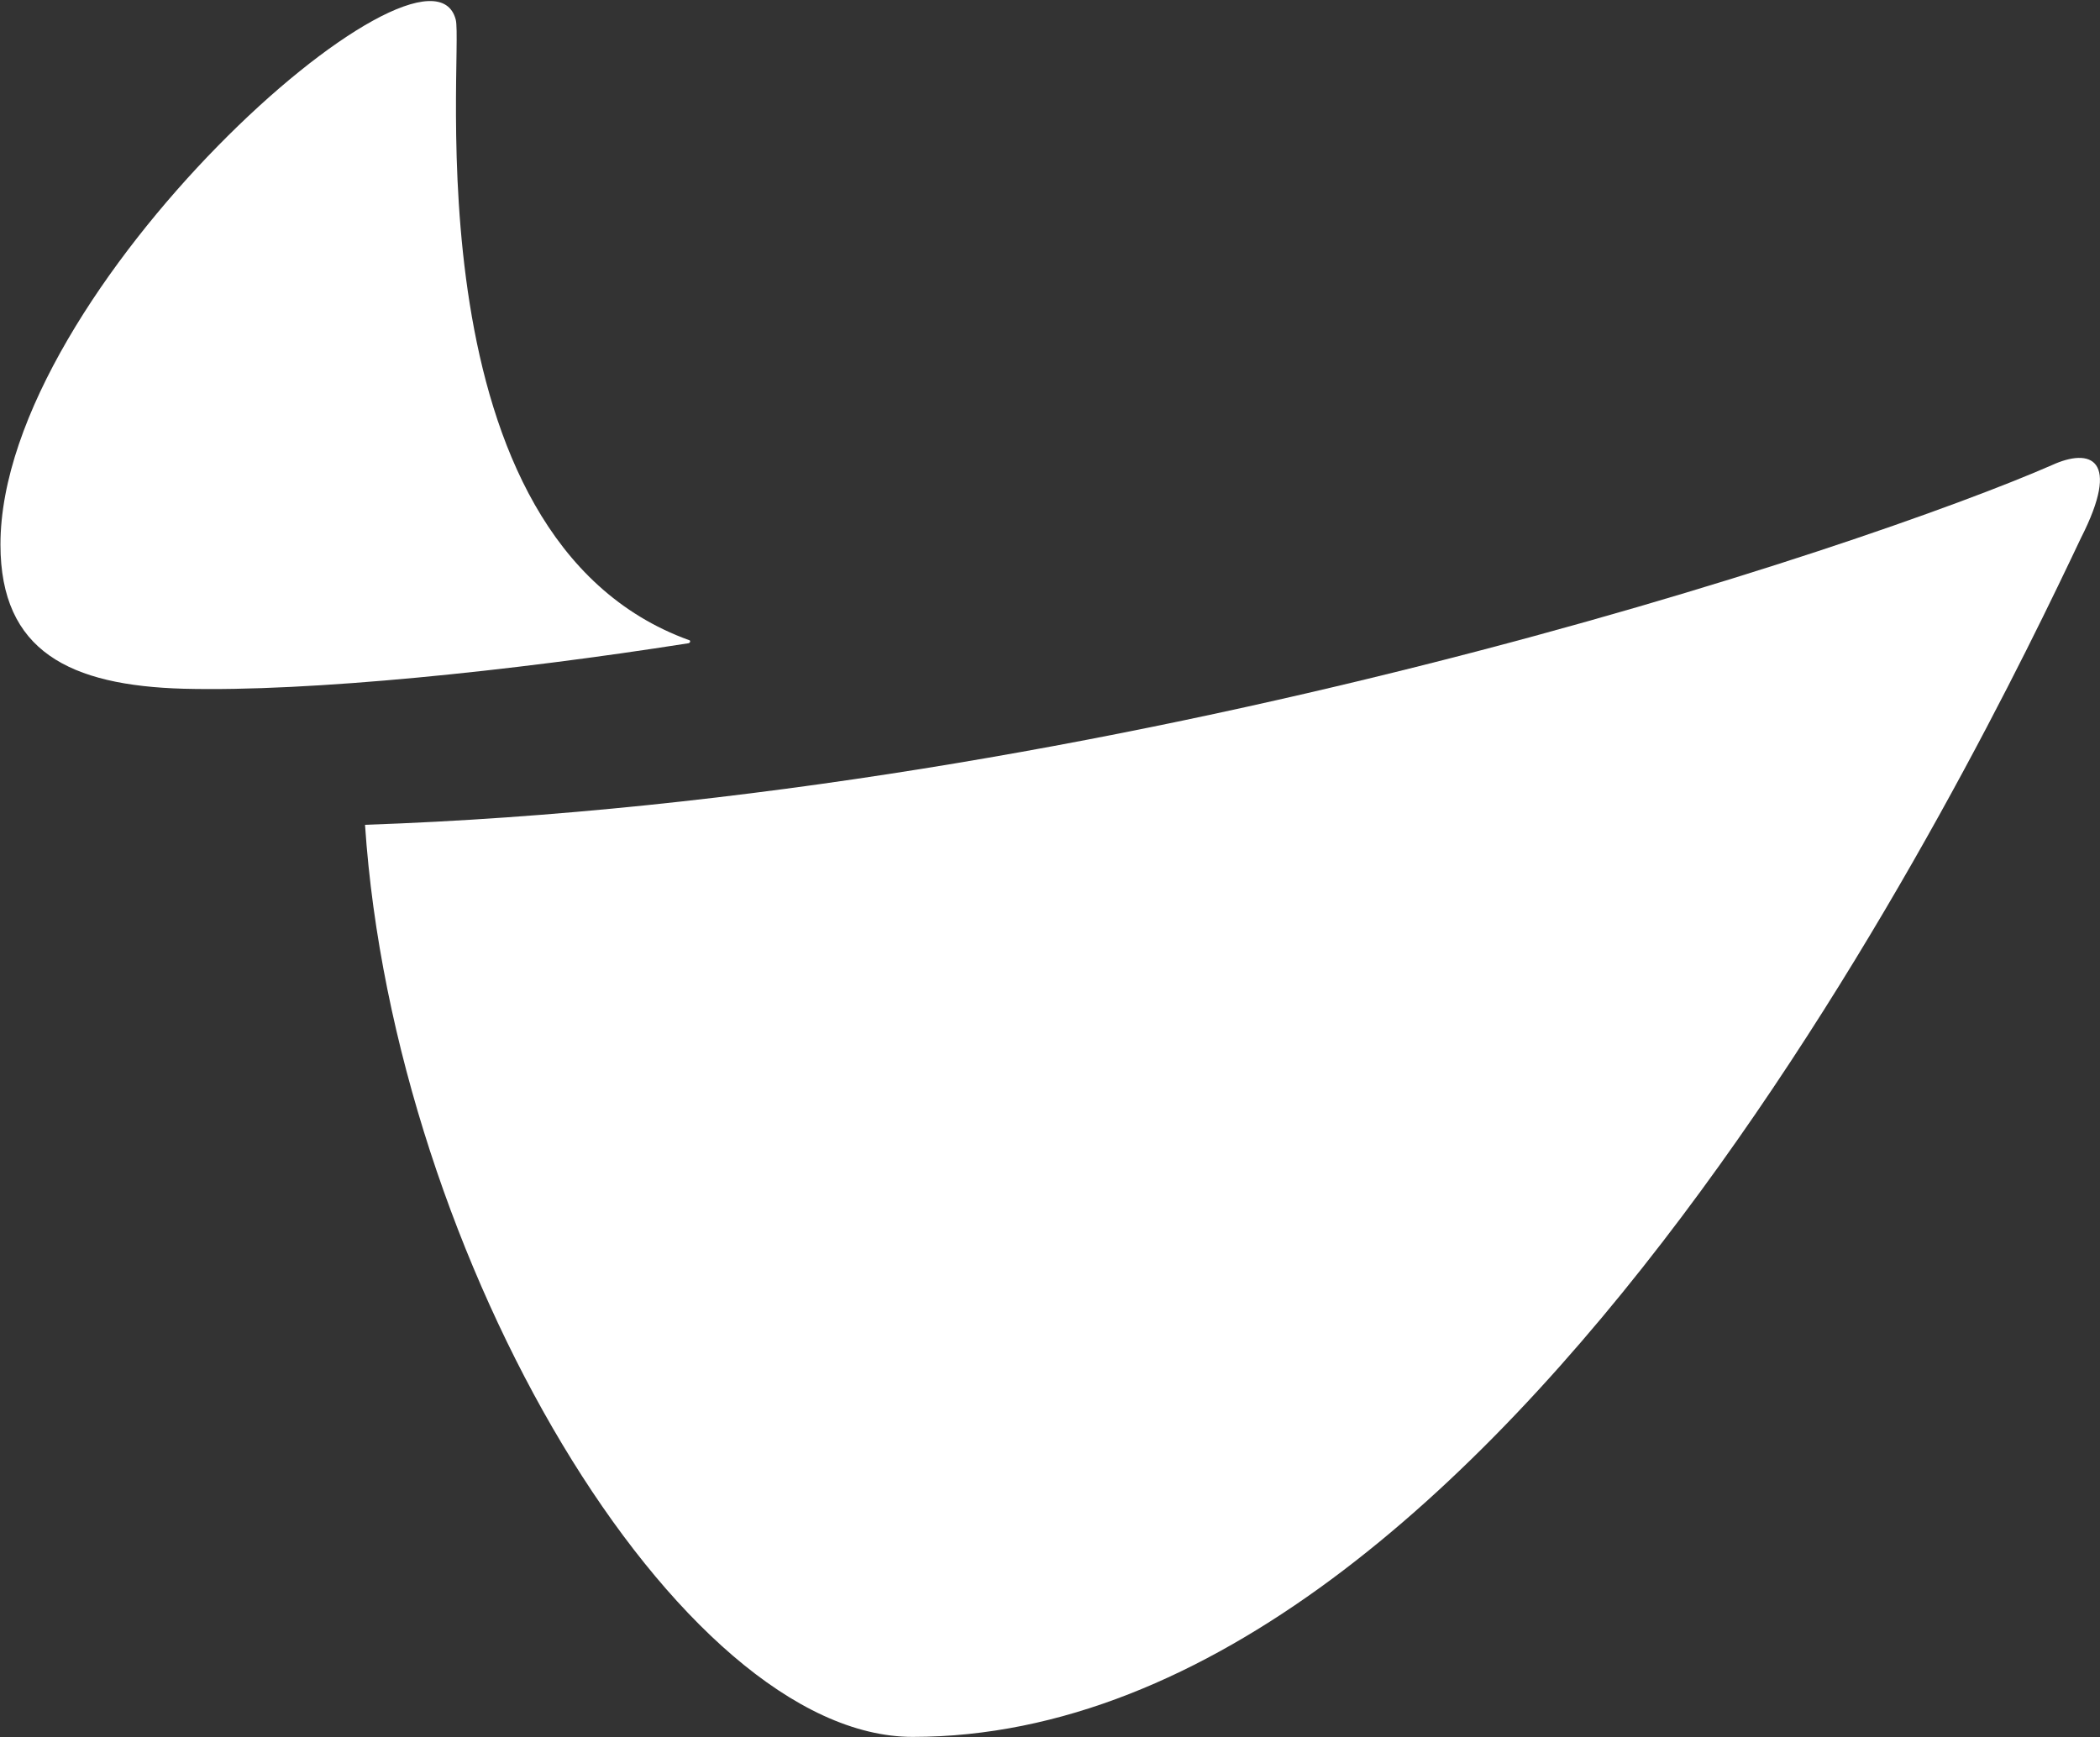
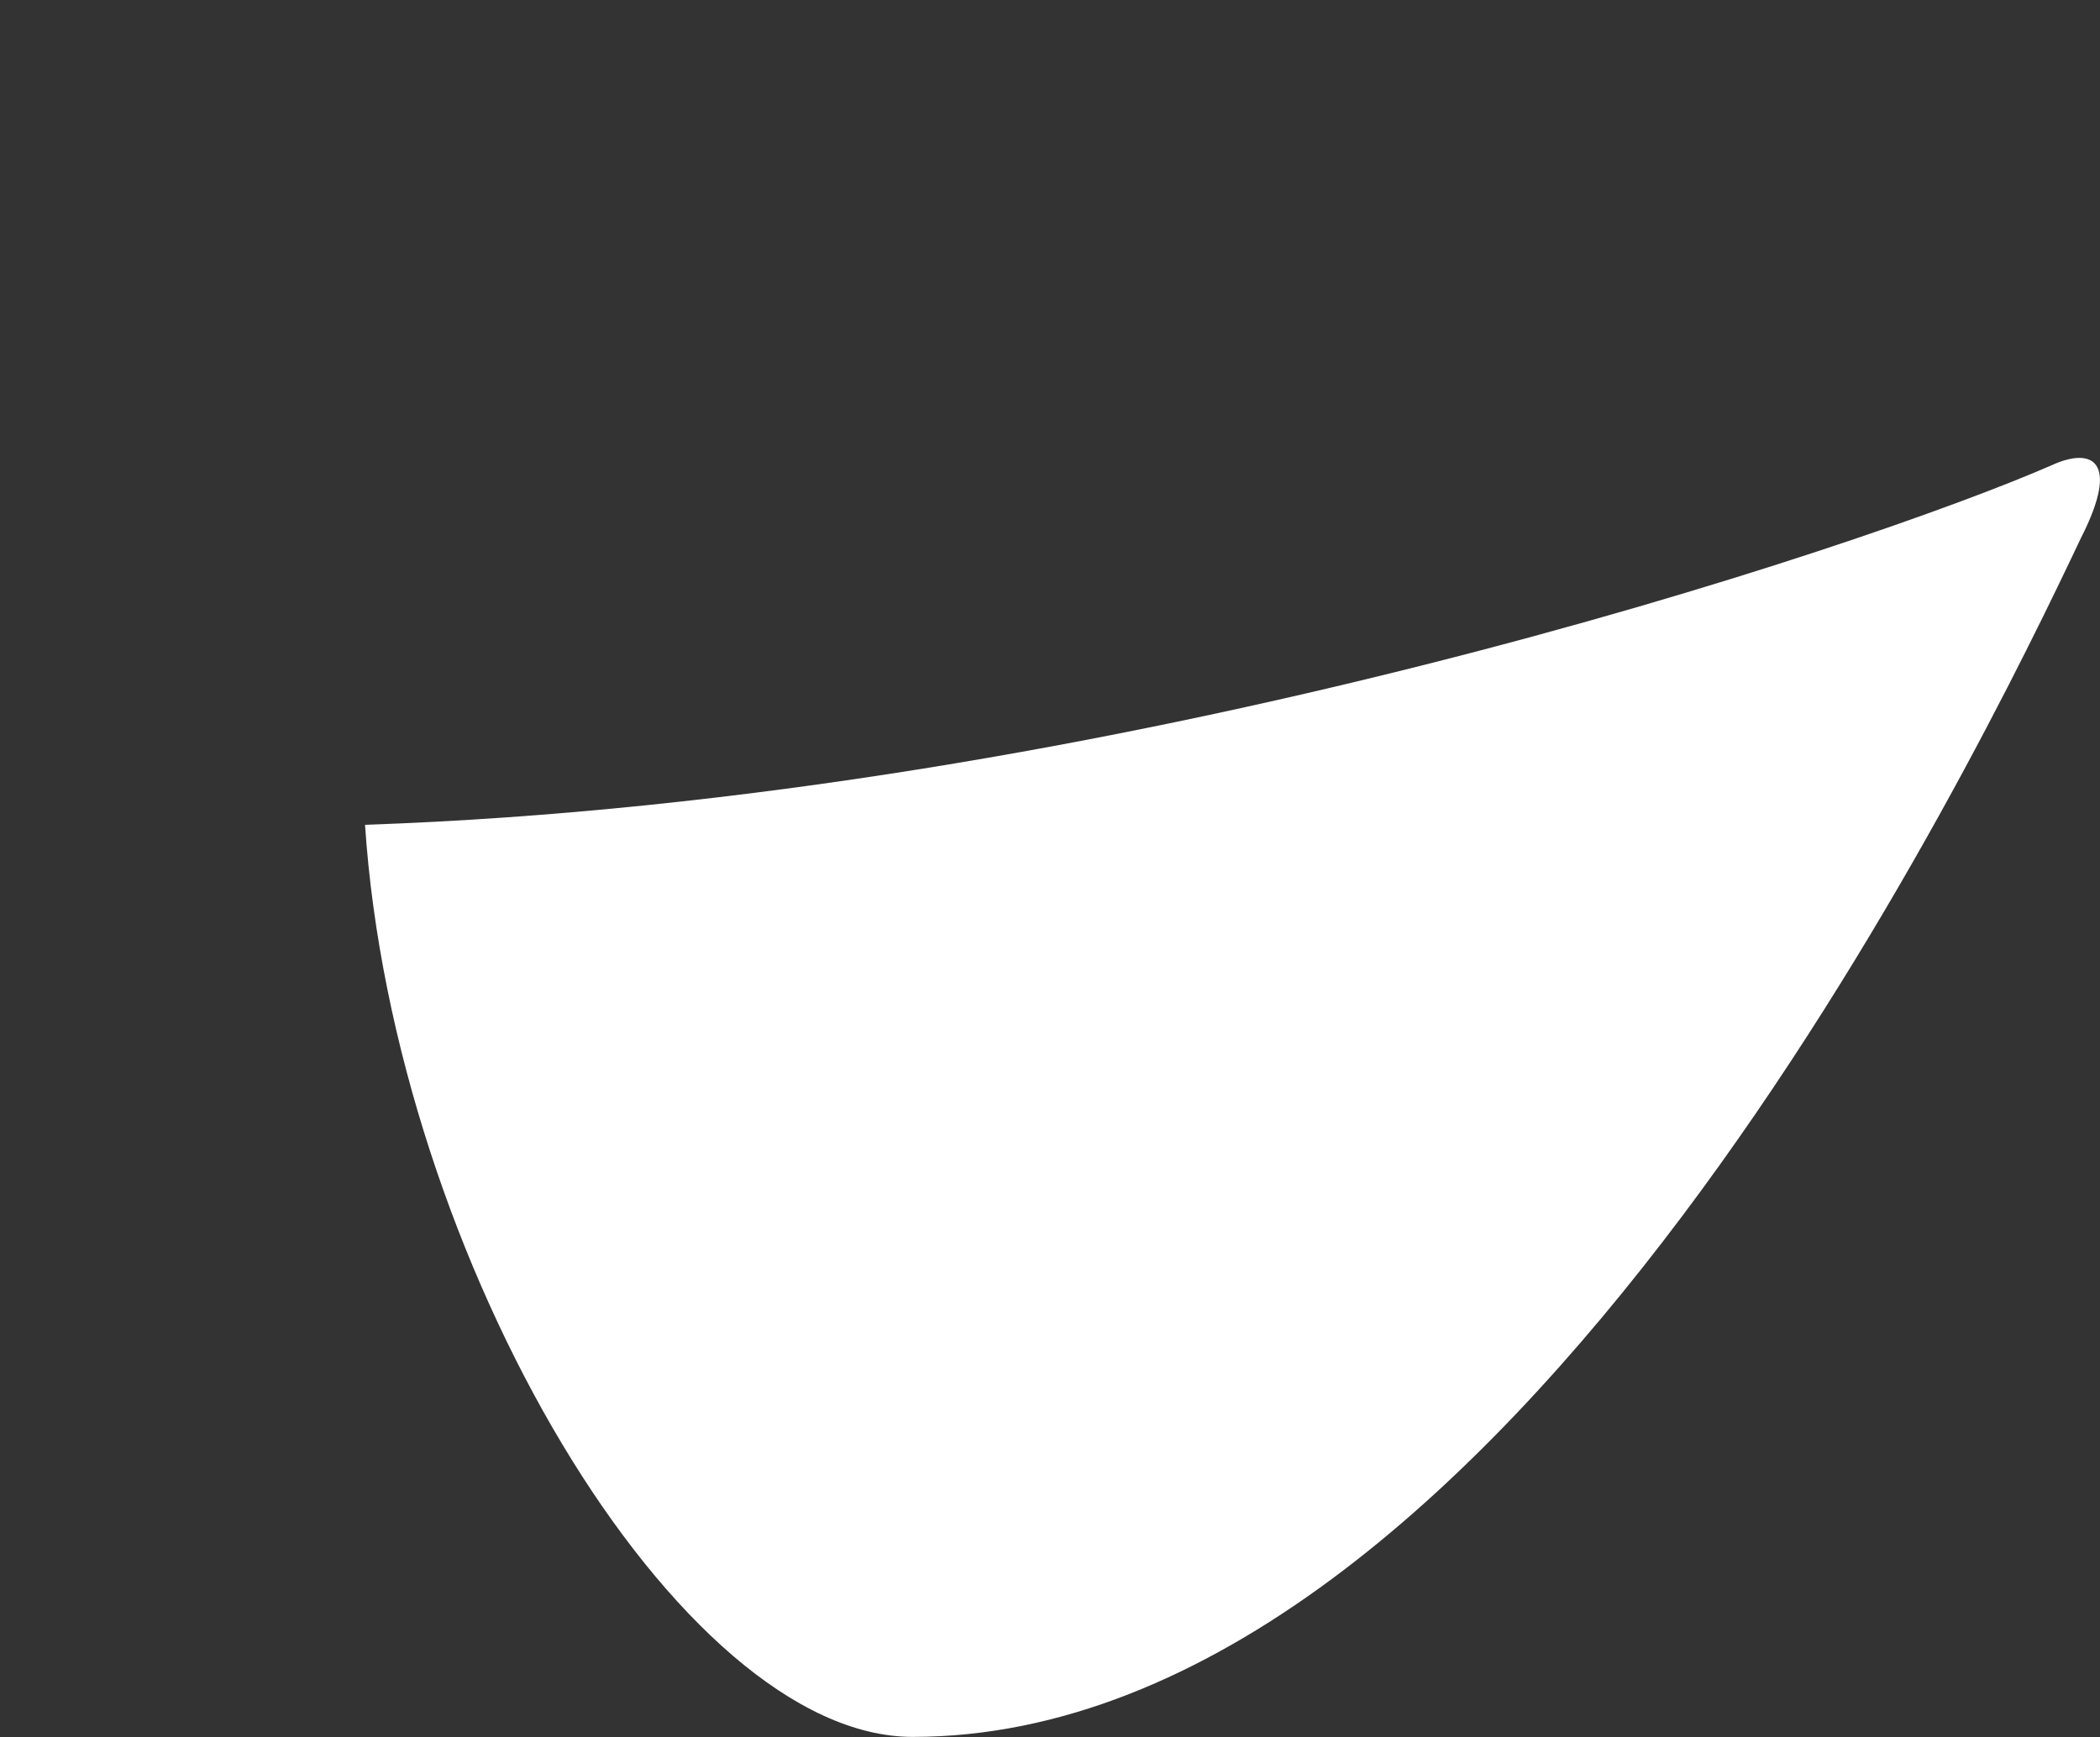
<svg xmlns="http://www.w3.org/2000/svg" version="1.2" viewBox="0 0 1343 1111" width="1343" height="1111">
  <rect x="0" y="0" width="1343" height="1111" fill="#333333" stroke="none" />
  <title>HDB</title>
  <defs>
    <clipPath clipPathUnits="userSpaceOnUse" id="cp1">
-       <path d="m0.29 348.3c0 68.36 44.55 90.13 117.1 92.19 80.8 2.09 210.33-11.4 322.24-28.99 2.09 0 2.09-2.09 1.05-2.09-180.32-65.26-144.02-376.11-149.21-396.8-17.63-68.39-291.18 171.97-291.18 335.69z" />
-     </clipPath>
+       </clipPath>
    <linearGradient id="g1" x2="1" gradientUnits="userSpaceOnUse" gradientTransform="matrix(-254.642,-546.077,522.808,-243.791,346.044,461.872)">
      <stop offset="0" stop-color="#fff" />
      <stop offset=".2" stop-color="#fff" />
      <stop offset=".45" stop-color="#fff" />
      <stop offset="1" stop-color="#fff" />
    </linearGradient>
    <clipPath clipPathUnits="userSpaceOnUse" id="cp2">
      <path d="m1312.11 297.54c-116.05 50.76-595.79 213.43-1078.67 229.98 18.63 278.73 201.04 583.34 350.25 583.34 379.22 0 682.83-631 747.09-766.71 25.88-50.76 6.2-58.04-18.67-46.61z" />
    </clipPath>
    <linearGradient id="g2" x2="1" gradientUnits="userSpaceOnUse" gradientTransform="matrix(1324.666,233.572,-188.348,1068.188,76.083,571.667)">
      <stop offset="0" stop-color="#fff" />
      <stop offset=".5" stop-color="#fff" />
      <stop offset="1" stop-color="#fff" />
    </linearGradient>
  </defs>
  <style>
		.s0 { fill: url(#g1) } 
		.s1 { fill: url(#g2) } 
	</style>
  <g id="XMLID_63_">
    <g id="XMLID_00000115514577048262036360000011218184090823882369_">
      <g id="XMLID_00000132061125908121799350000006492103741353494938_">
        <g id="Clip-Path: Clip-Path: XMLID_00000085236969923457607700000009163641665175759490_" clip-path="url(#cp1)">
          <g id="Clip-Path: XMLID_00000085236969923457607700000009163641665175759490_">
            <path id="XMLID_00000085236969923457607700000009163641665175759490_" class="s0" d="m632.3 353.3l-269.2-578.1-553.6 258.1 269.6 578.1z" />
          </g>
        </g>
      </g>
      <g id="XMLID_00000010295100936226303520000016760917979307340218_">
        <g id="Clip-Path: Clip-Path: XMLID_00000069378648810193076550000009463283313518120628_" clip-path="url(#cp2)">
          <g id="Clip-Path: XMLID_00000069378648810193076550000009463283313518120628_">
-             <path id="XMLID_00000069378648810193076550000009463283313518120628_" class="s1" d="m92.7 1086.1l1229.8 216.6 175.1-991.6-1229.8-216.6z" />
+             <path id="XMLID_00000069378648810193076550000009463283313518120628_" class="s1" d="m92.7 1086.1l1229.8 216.6 175.1-991.6-1229.8-216.6" />
          </g>
        </g>
      </g>
    </g>
  </g>
</svg>